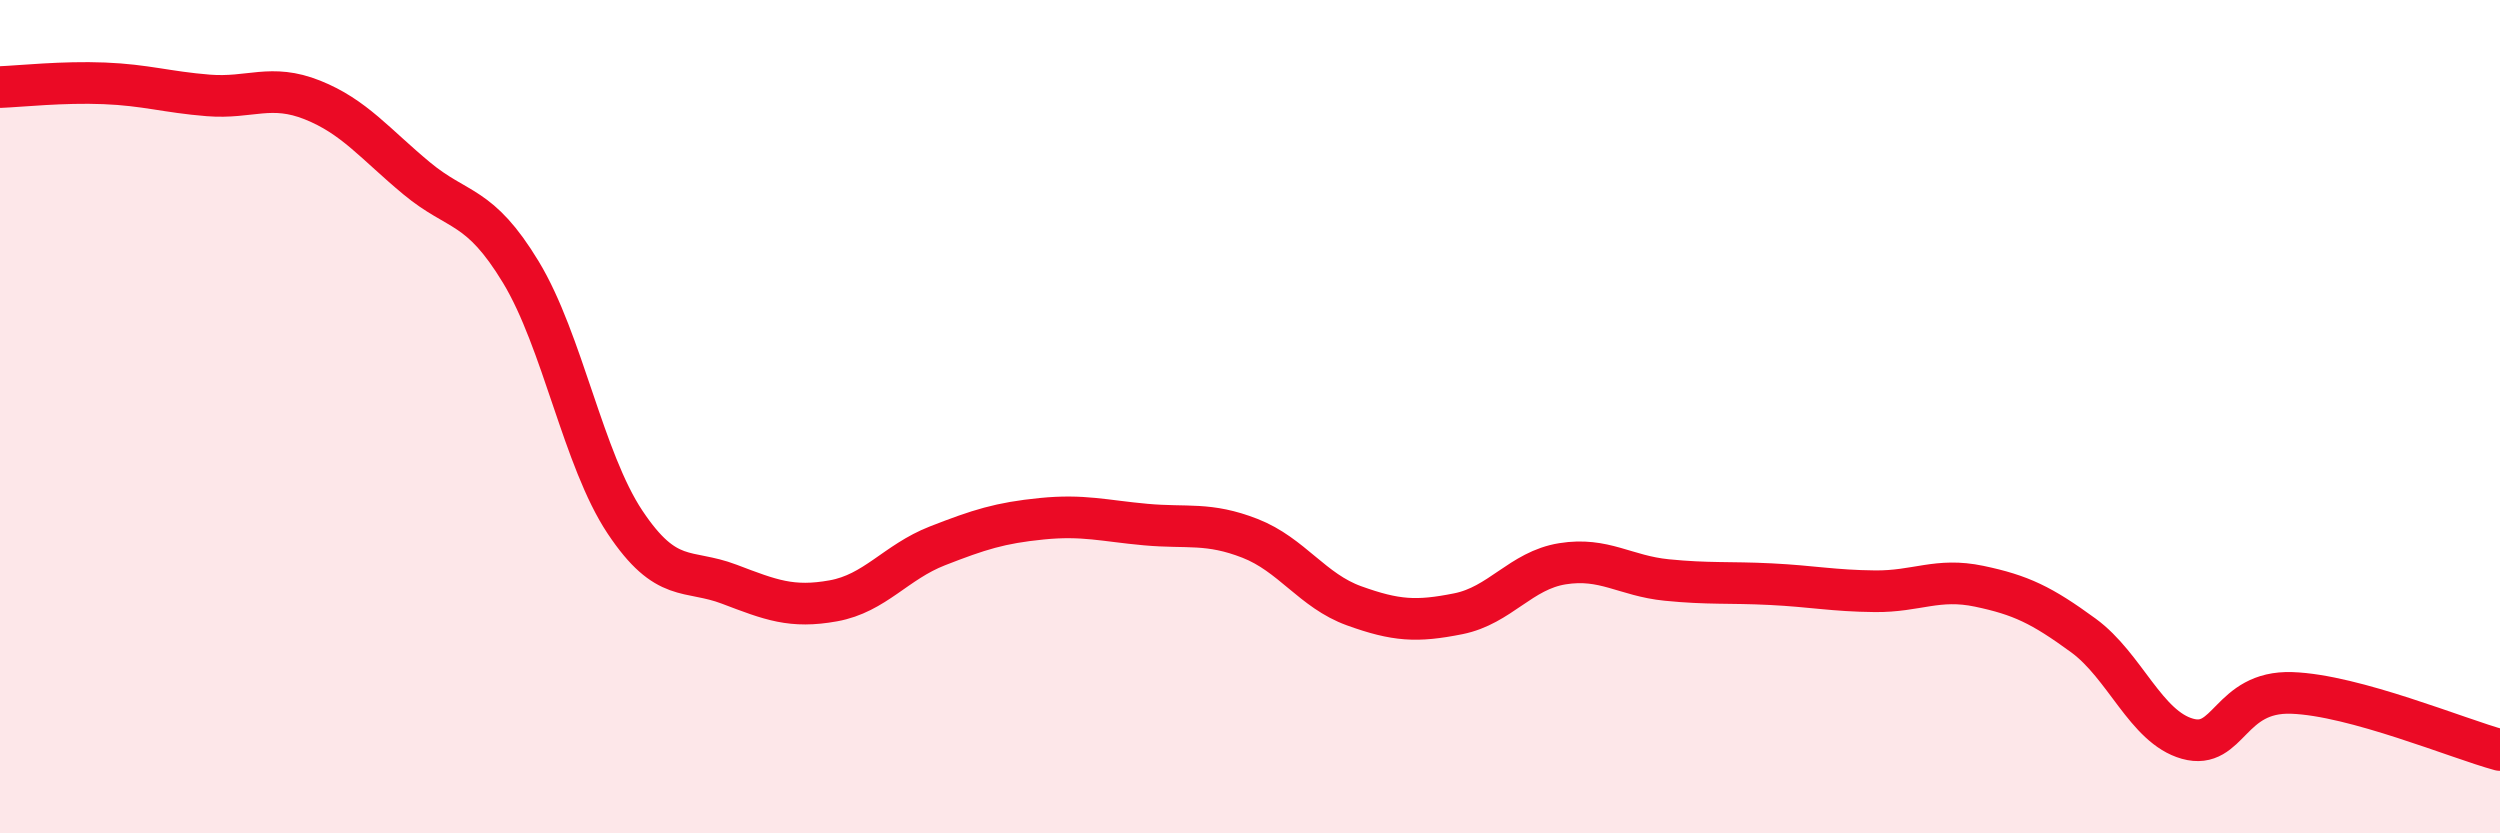
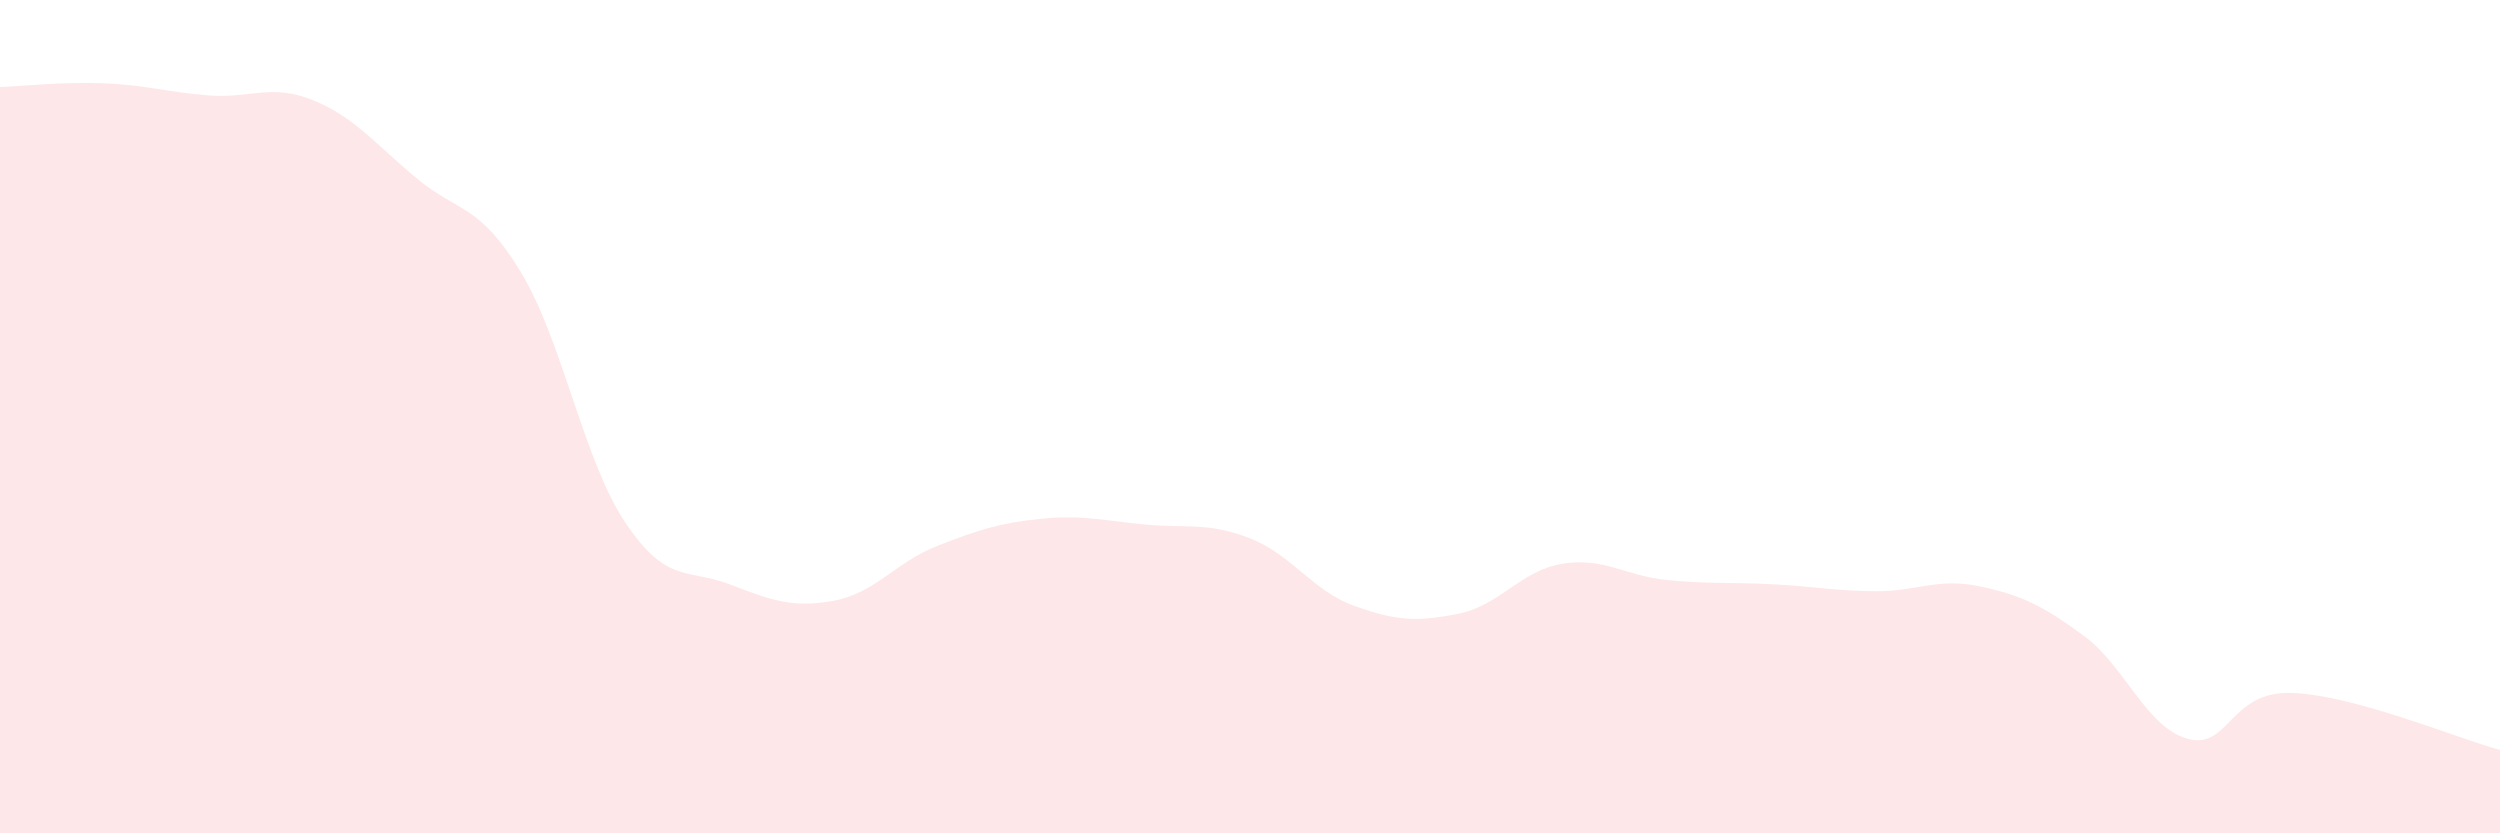
<svg xmlns="http://www.w3.org/2000/svg" width="60" height="20" viewBox="0 0 60 20">
  <path d="M 0,2.09 C 0.5,2.07 1.5,1.96 2.5,2 C 3.5,2.04 4,2.21 5,2.29 C 6,2.37 6.5,2 7.5,2.4 C 8.5,2.8 9,3.45 10,4.28 C 11,5.11 11.5,4.88 12.5,6.53 C 13.5,8.18 14,11.03 15,12.53 C 16,14.03 16.5,13.64 17.5,14.02 C 18.5,14.4 19,14.6 20,14.42 C 21,14.24 21.5,13.49 22.5,13.1 C 23.5,12.71 24,12.55 25,12.45 C 26,12.35 26.5,12.5 27.5,12.59 C 28.5,12.68 29,12.53 30,12.92 C 31,13.31 31.5,14.18 32.5,14.54 C 33.5,14.9 34,14.93 35,14.73 C 36,14.53 36.5,13.69 37.5,13.53 C 38.5,13.37 39,13.82 40,13.92 C 41,14.02 41.5,13.97 42.5,14.02 C 43.5,14.07 44,14.18 45,14.19 C 46,14.2 46.5,13.86 47.5,14.07 C 48.5,14.28 49,14.52 50,15.25 C 51,15.98 51.5,17.45 52.5,17.73 C 53.5,18.01 53.5,16.58 55,16.63 C 56.5,16.68 59,17.73 60,18L60 20L0 20Z" fill="#EB0A25" opacity="0.1" stroke-linecap="round" stroke-linejoin="round" />
-   <path d="M 0,2.09 C 0.5,2.07 1.5,1.96 2.5,2 C 3.5,2.04 4,2.21 5,2.29 C 6,2.37 6.5,2 7.5,2.4 C 8.5,2.8 9,3.45 10,4.28 C 11,5.11 11.5,4.88 12.5,6.53 C 13.5,8.18 14,11.03 15,12.53 C 16,14.03 16.5,13.64 17.5,14.02 C 18.5,14.4 19,14.6 20,14.42 C 21,14.24 21.5,13.49 22.5,13.1 C 23.5,12.71 24,12.55 25,12.45 C 26,12.35 26.5,12.5 27.5,12.59 C 28.5,12.68 29,12.53 30,12.92 C 31,13.31 31.5,14.18 32.5,14.54 C 33.5,14.9 34,14.93 35,14.73 C 36,14.53 36.5,13.69 37.5,13.53 C 38.5,13.37 39,13.82 40,13.92 C 41,14.02 41.5,13.97 42.5,14.02 C 43.5,14.07 44,14.18 45,14.19 C 46,14.2 46.5,13.86 47.5,14.07 C 48.5,14.28 49,14.52 50,15.25 C 51,15.98 51.5,17.45 52.5,17.73 C 53.5,18.01 53.5,16.58 55,16.63 C 56.5,16.68 59,17.73 60,18" stroke="#EB0A25" stroke-width="1" fill="none" stroke-linecap="round" stroke-linejoin="round" />
</svg>